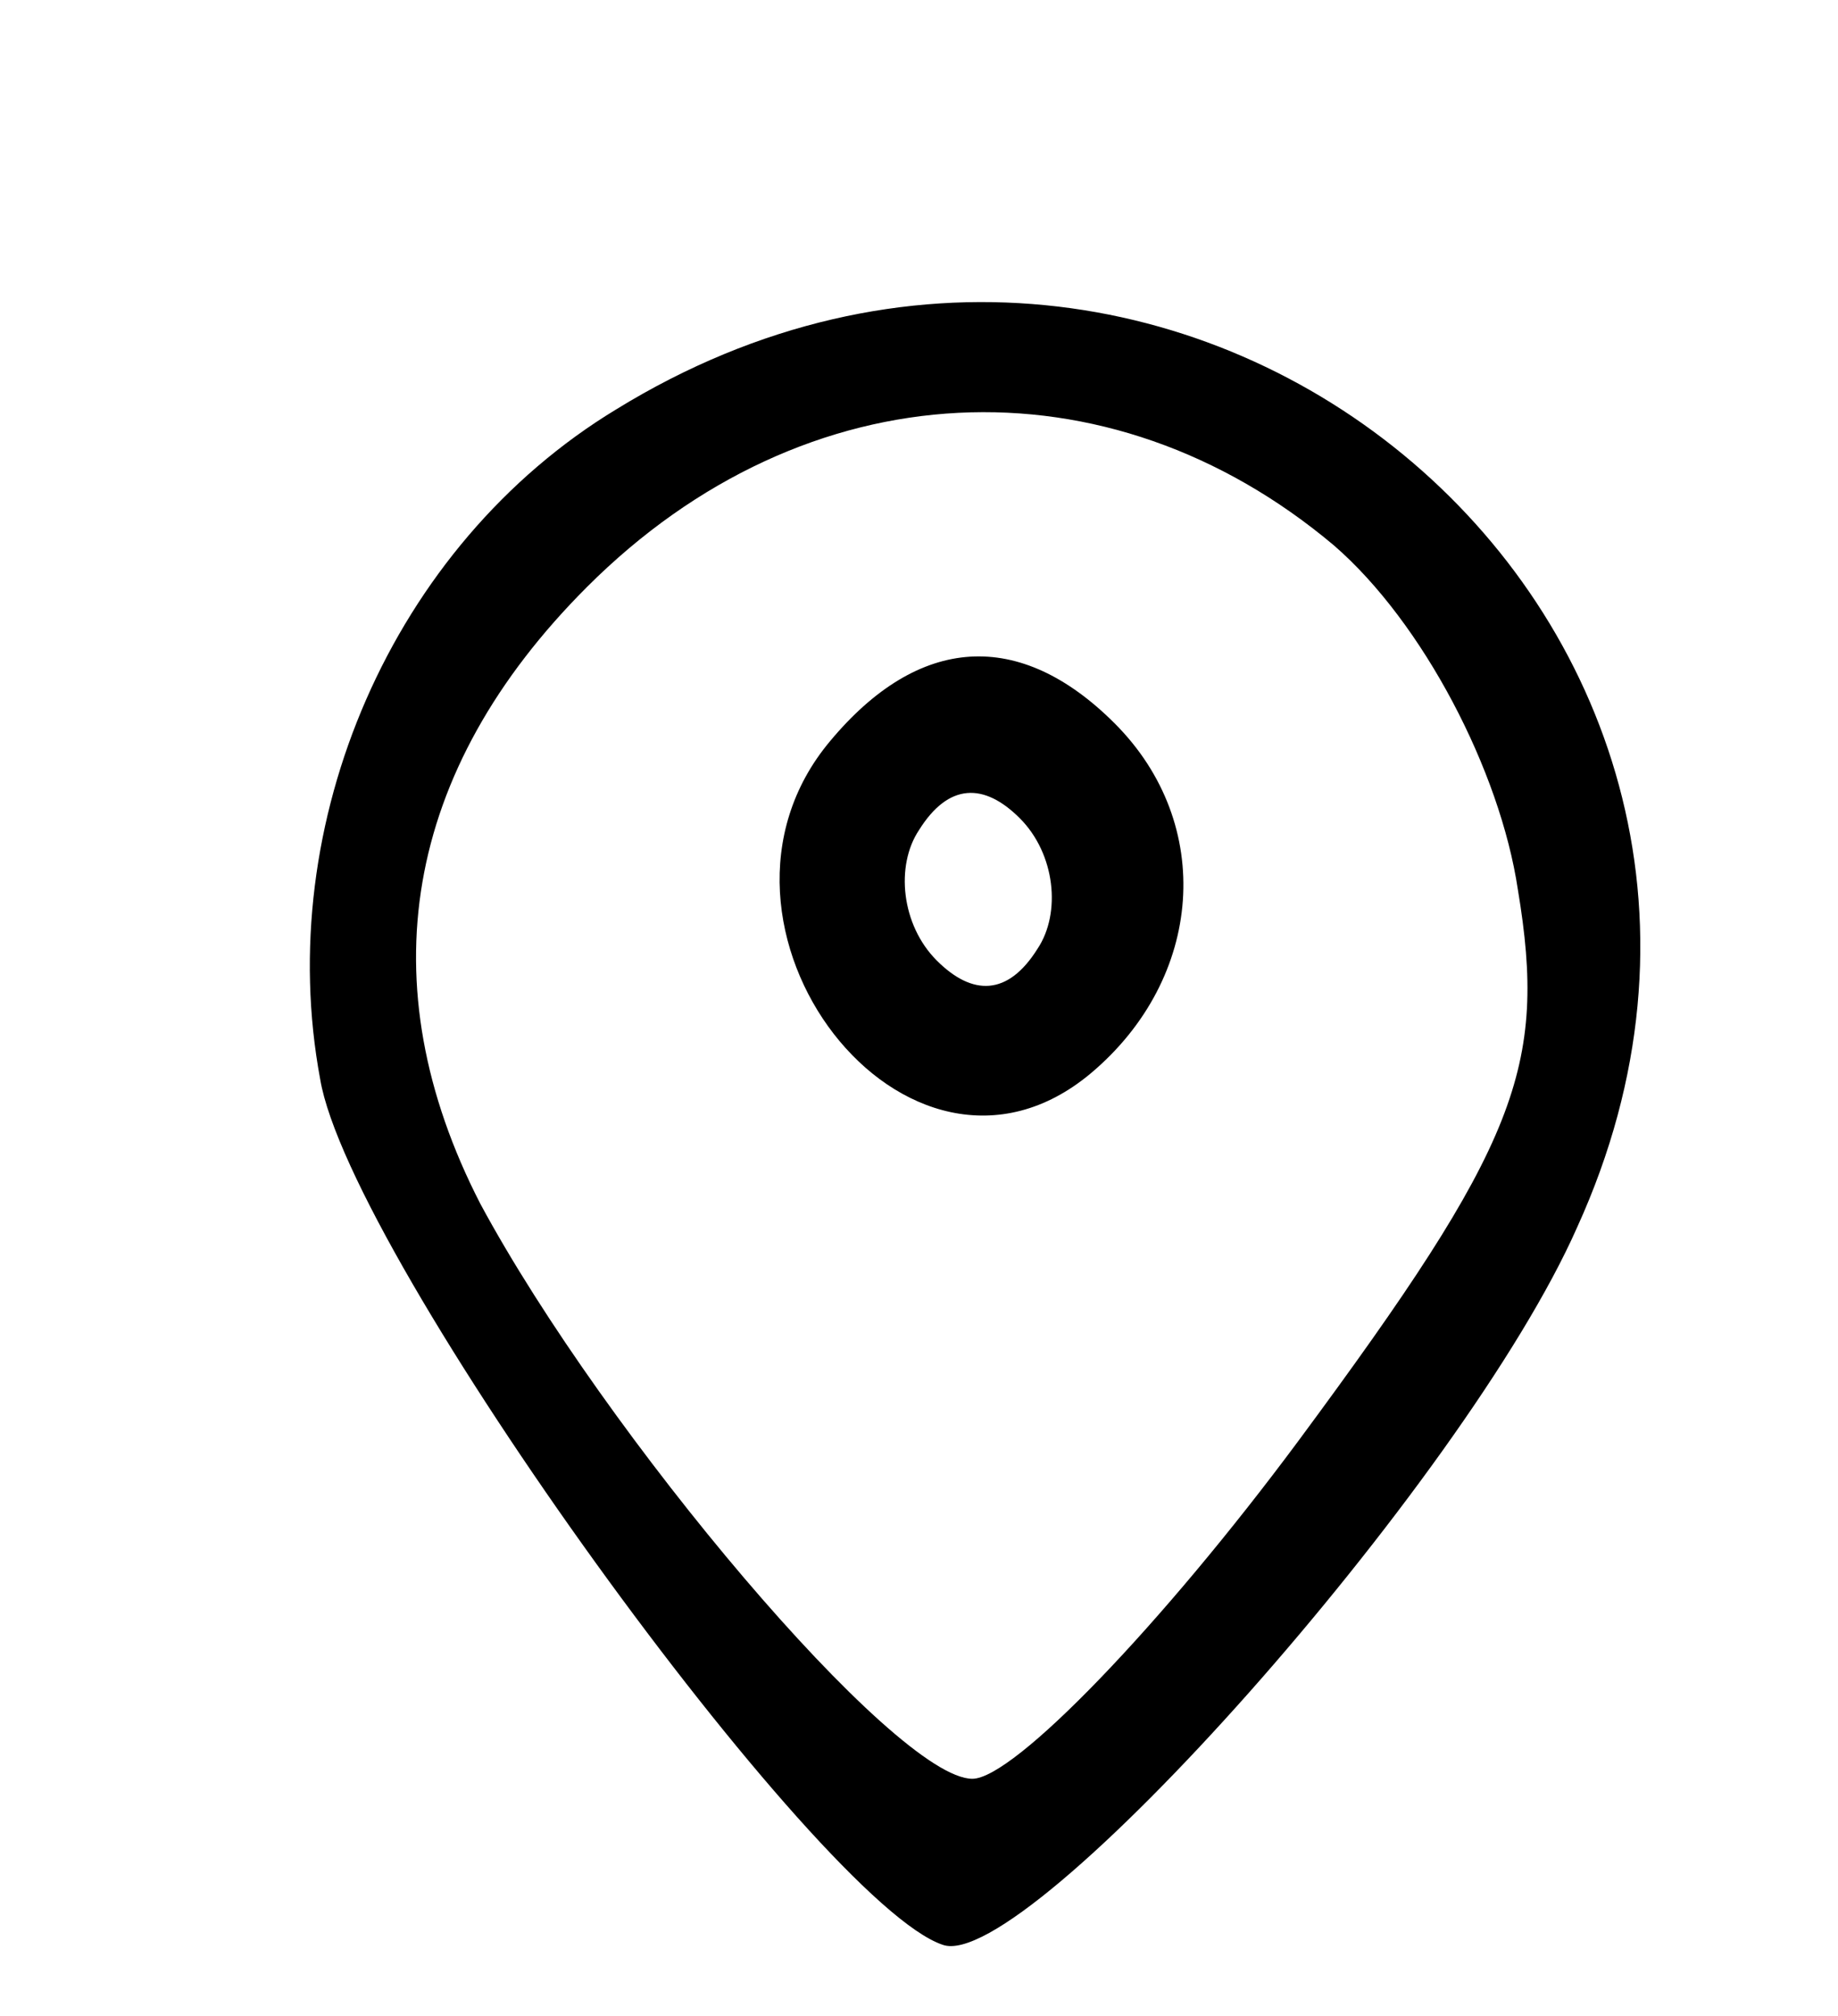
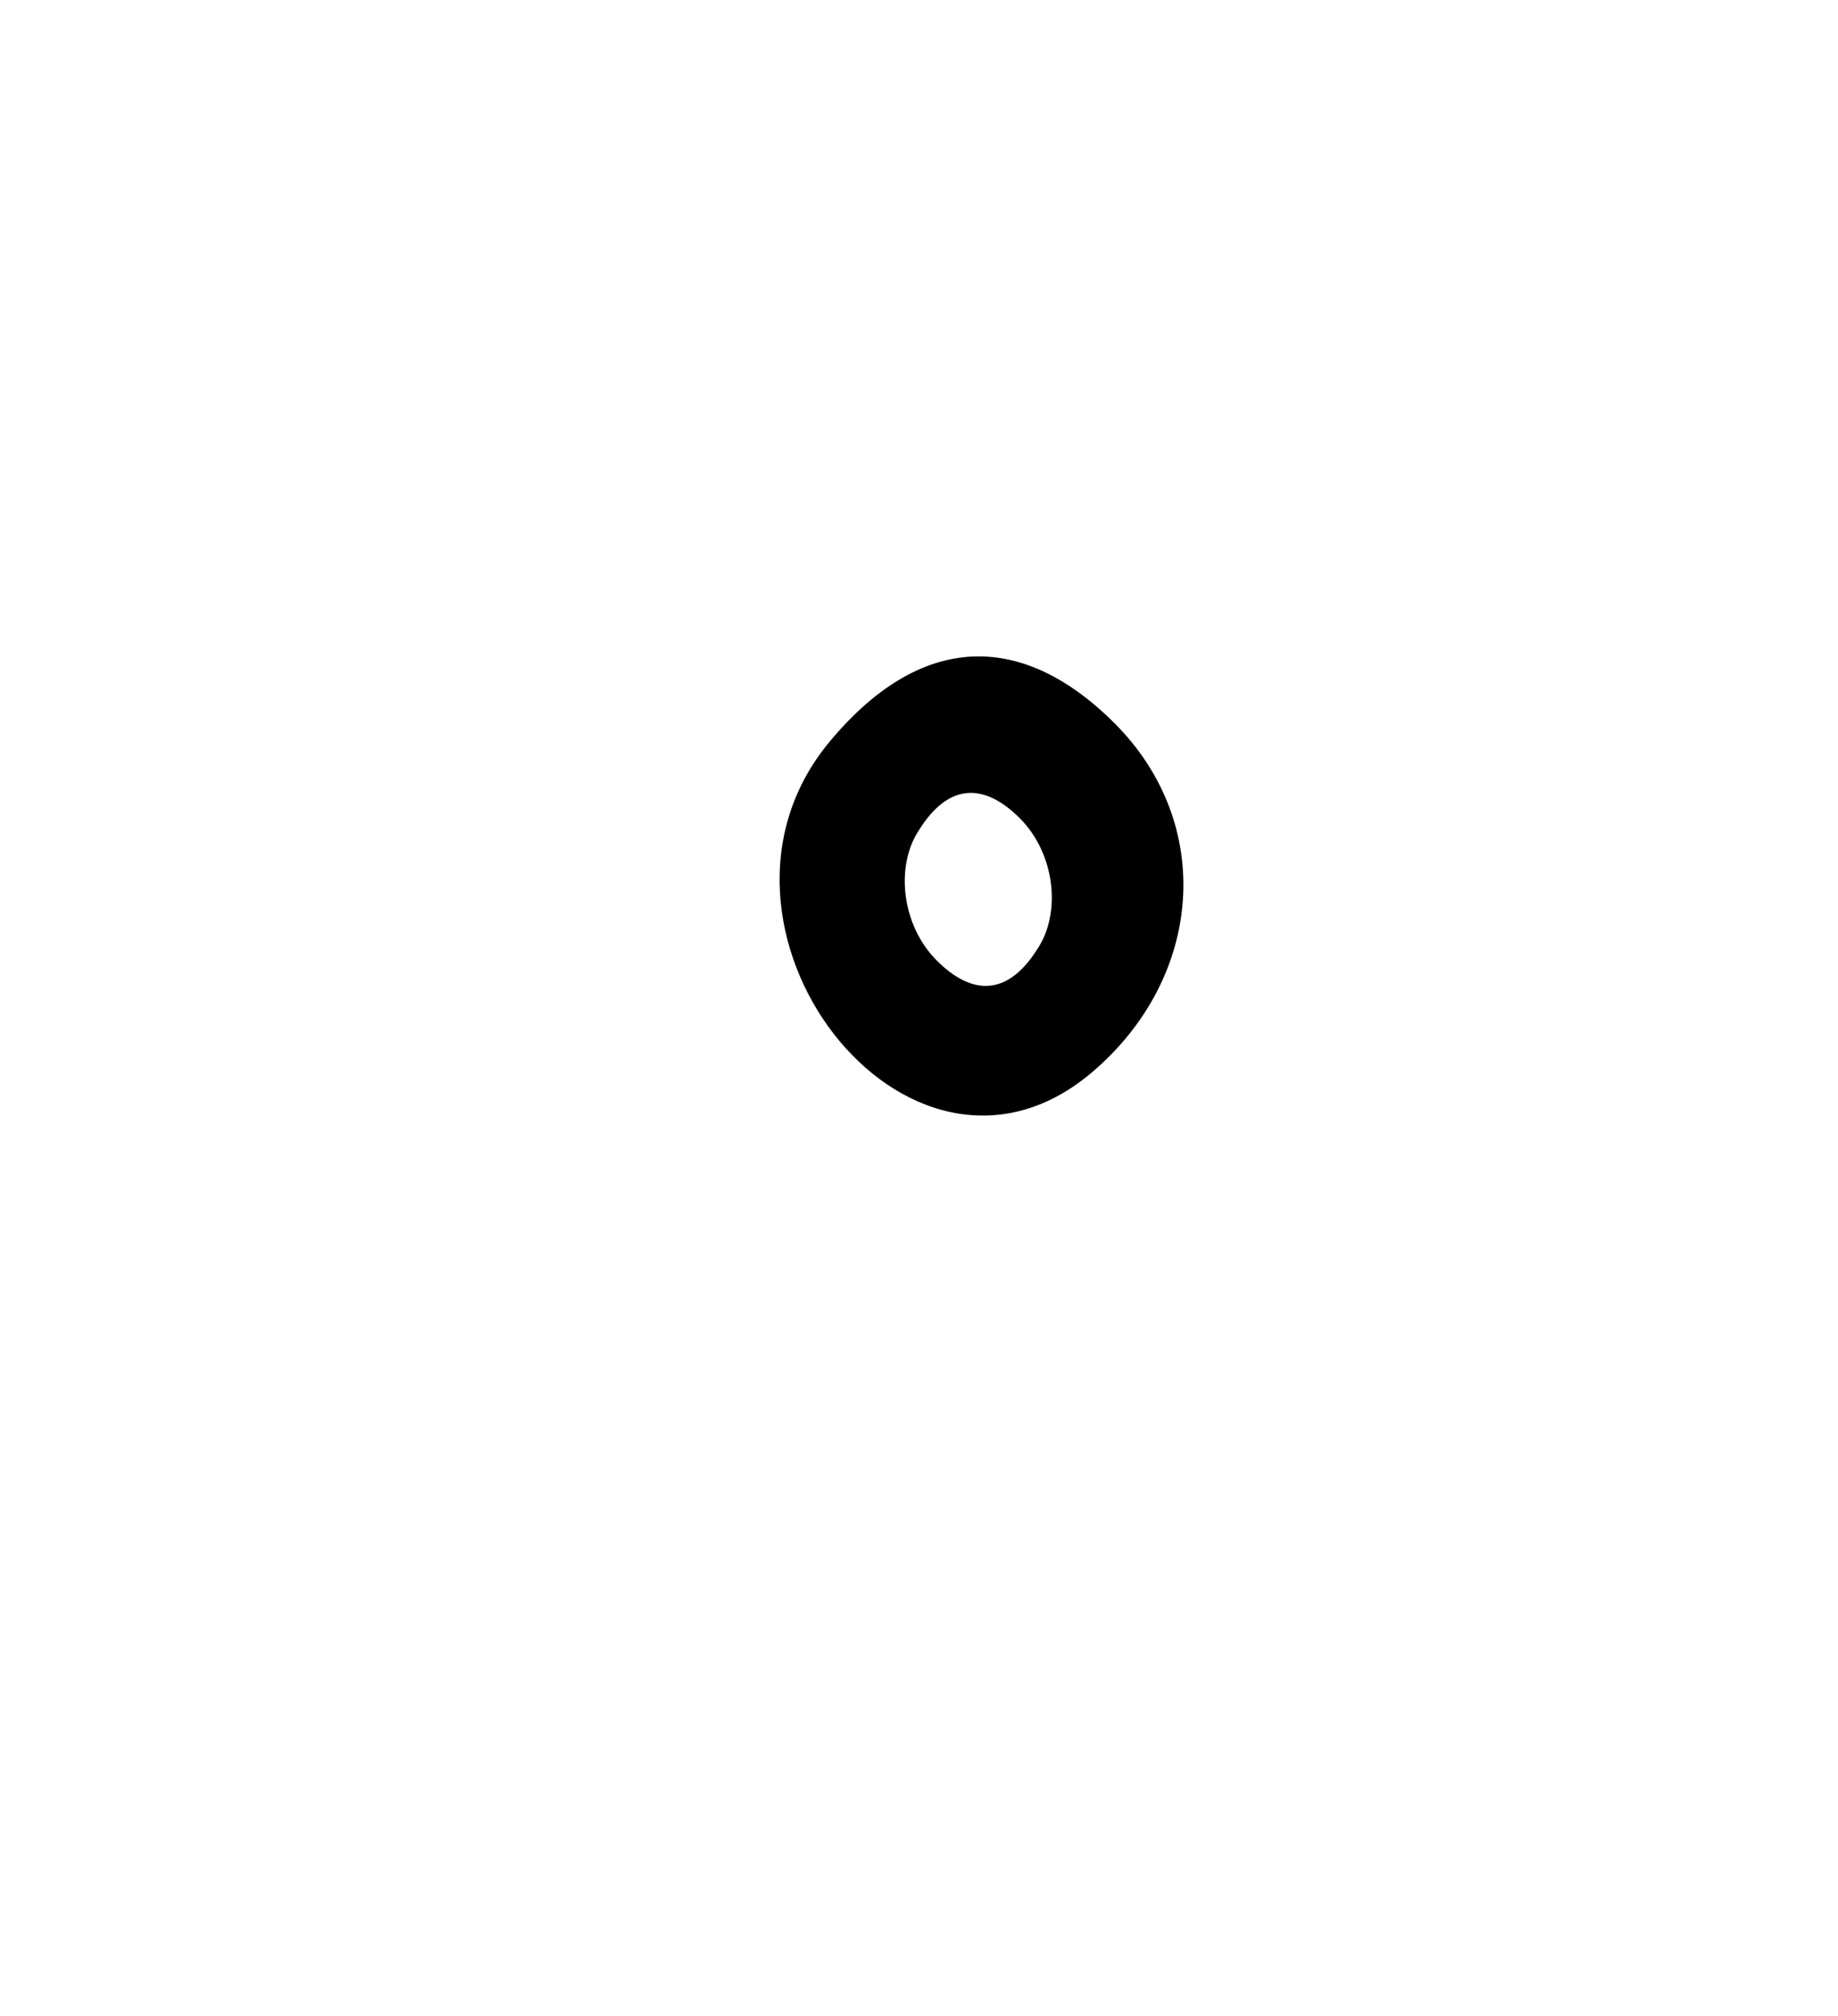
<svg xmlns="http://www.w3.org/2000/svg" version="1.0" width="31pt" height="34pt" viewBox="0 0 31 34" preserveAspectRatio="xMidYMid meet">
  <g transform="translate(0,34) scale(0.1,-0.1)" fill="#000000" stroke="none">
-     <path d="M104 271 c-38 -23 -58 -70 -50 -113 5 -30 84 -139 105 -146 14 -5 88 78 107 121 46 101 -66 197 -162 138z m121 -23 c15 -13 28 -38 31 -58 5 -30 0 -43 -37 -93 -23 -31 -48 -57 -55 -57 -13 0 -62 58 -83 97 -19 37 -13 73 18 104 37 37 88 39 126 7z" />
    <path d="M140 215 c-26 -31 13 -82 44 -56 19 16 21 42 4 59 -16 16 -33 15 -48 -3z m35 -35 c-5 -8 -11 -8 -17 -2 -6 6 -7 16 -3 22 5 8 11 8 17 2 6 -6 7 -16 3 -22z" />
  </g>
</svg>